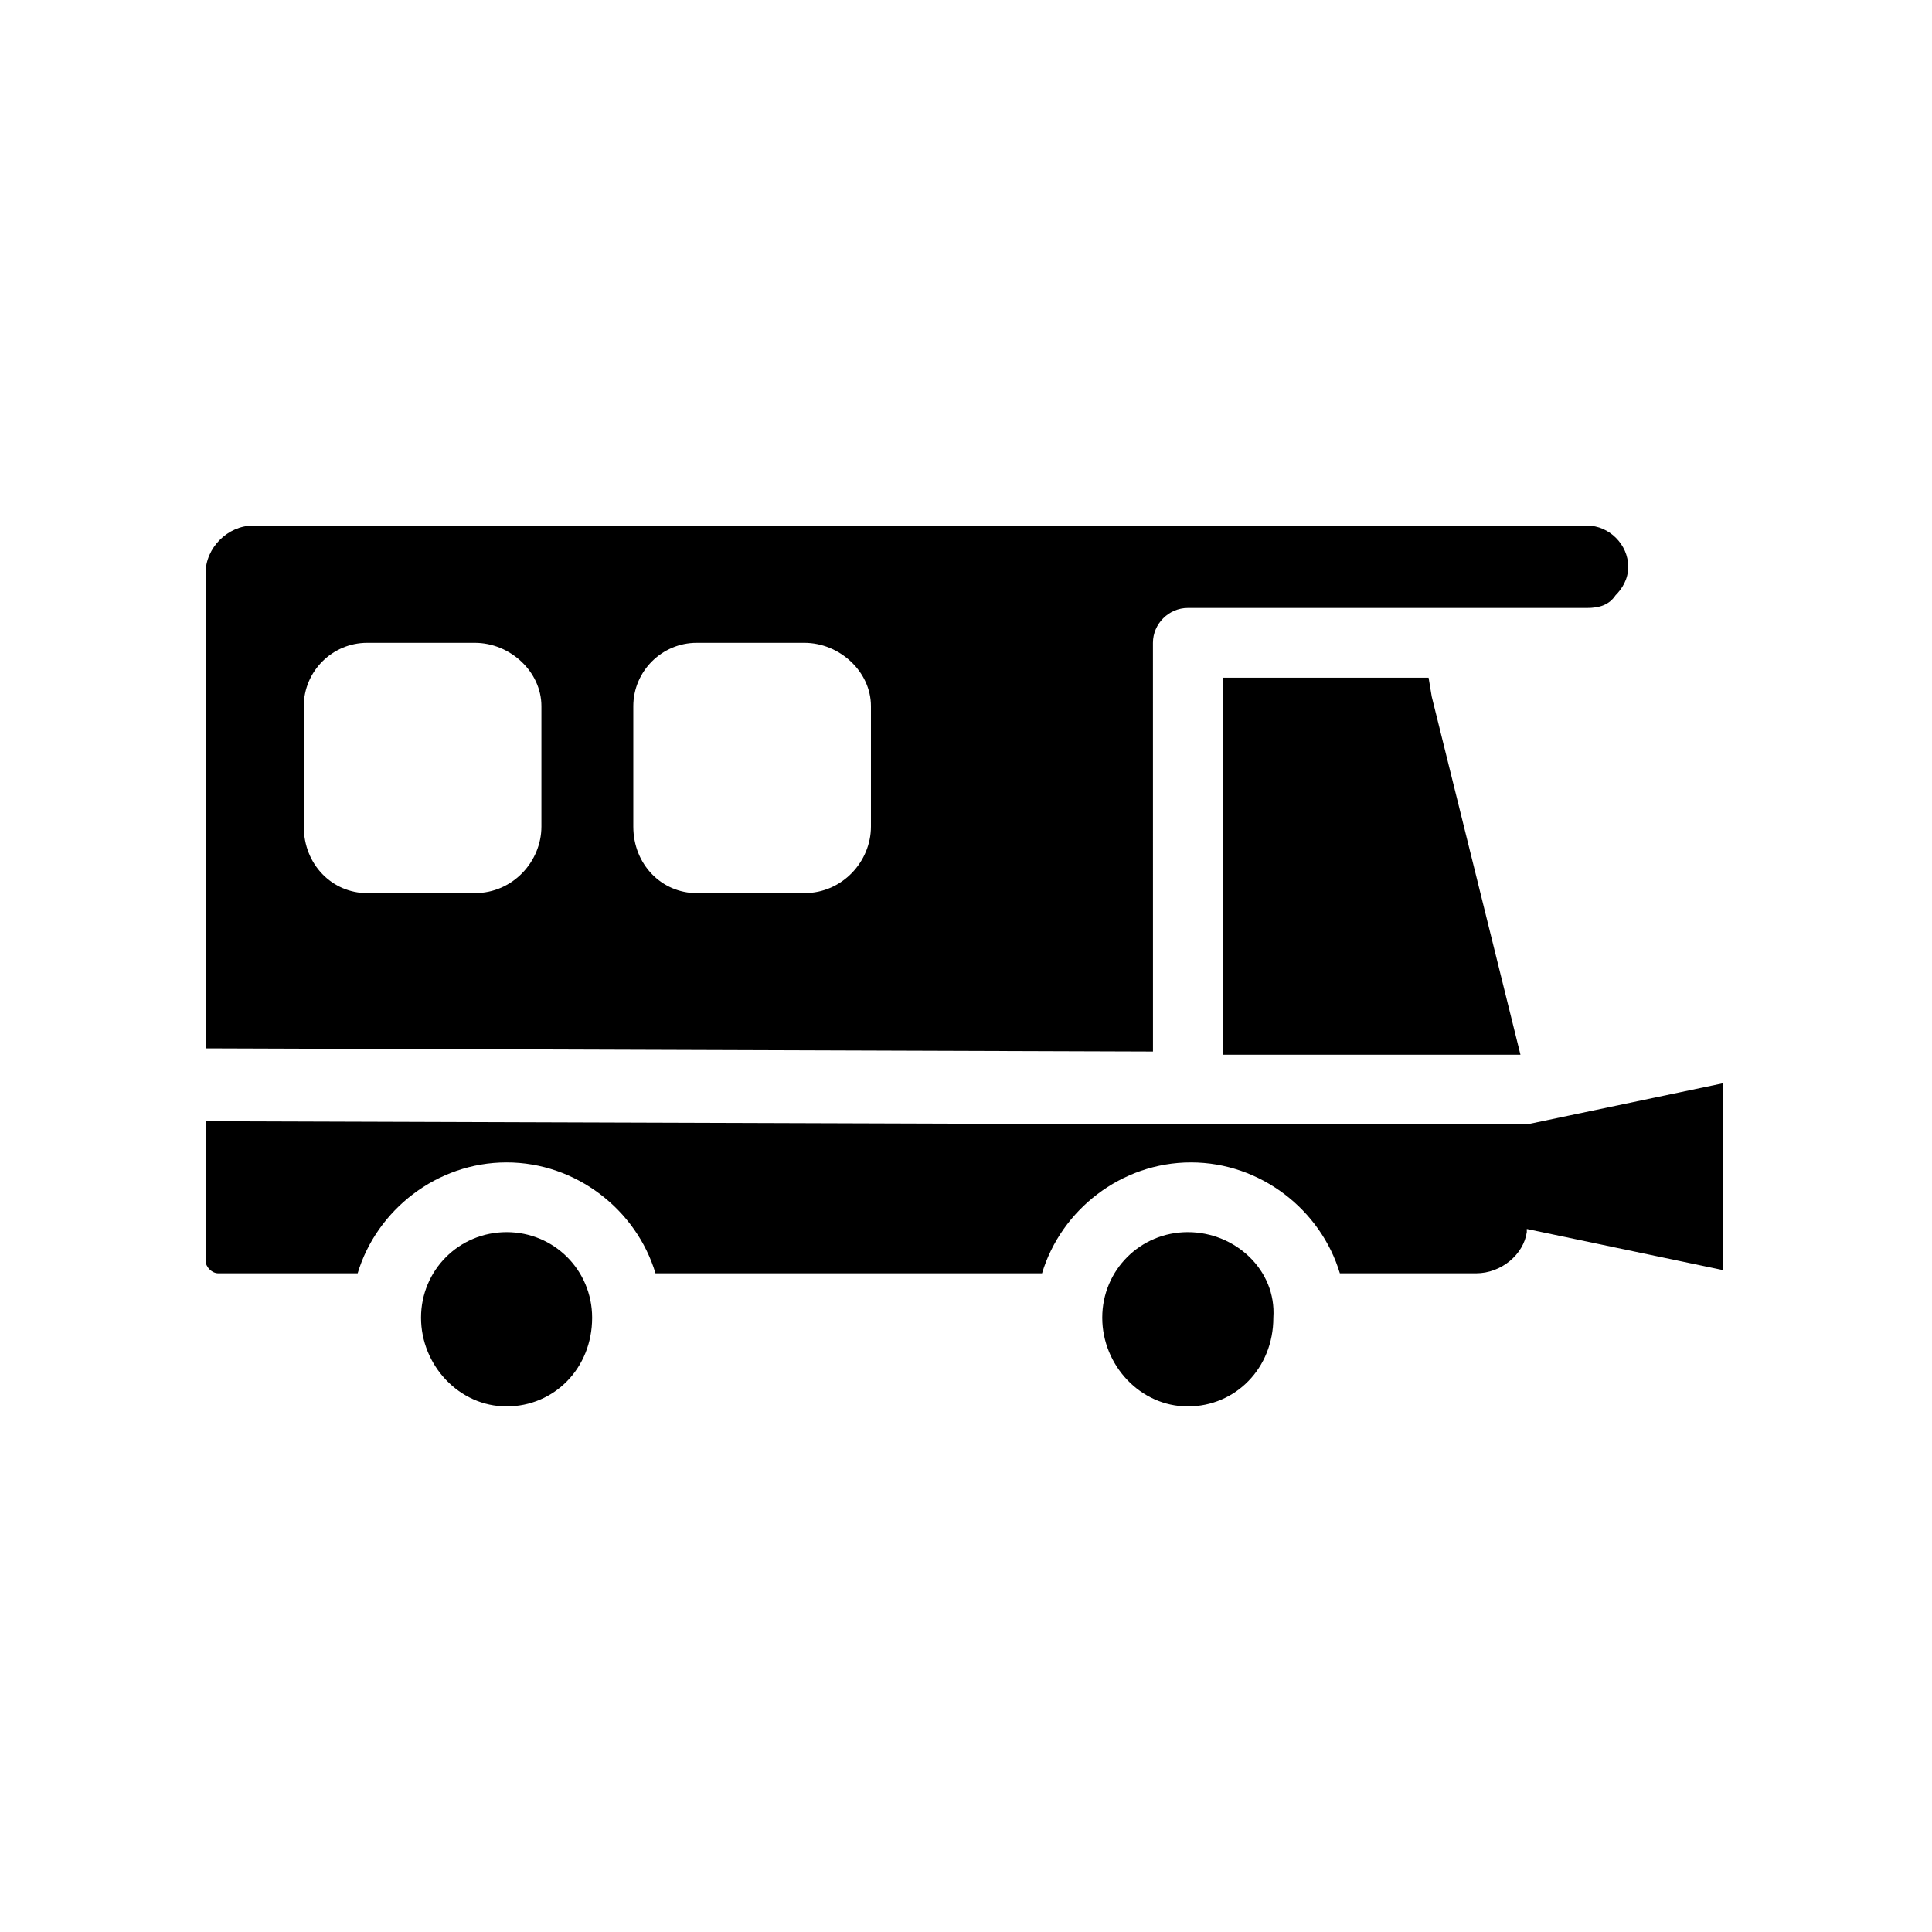
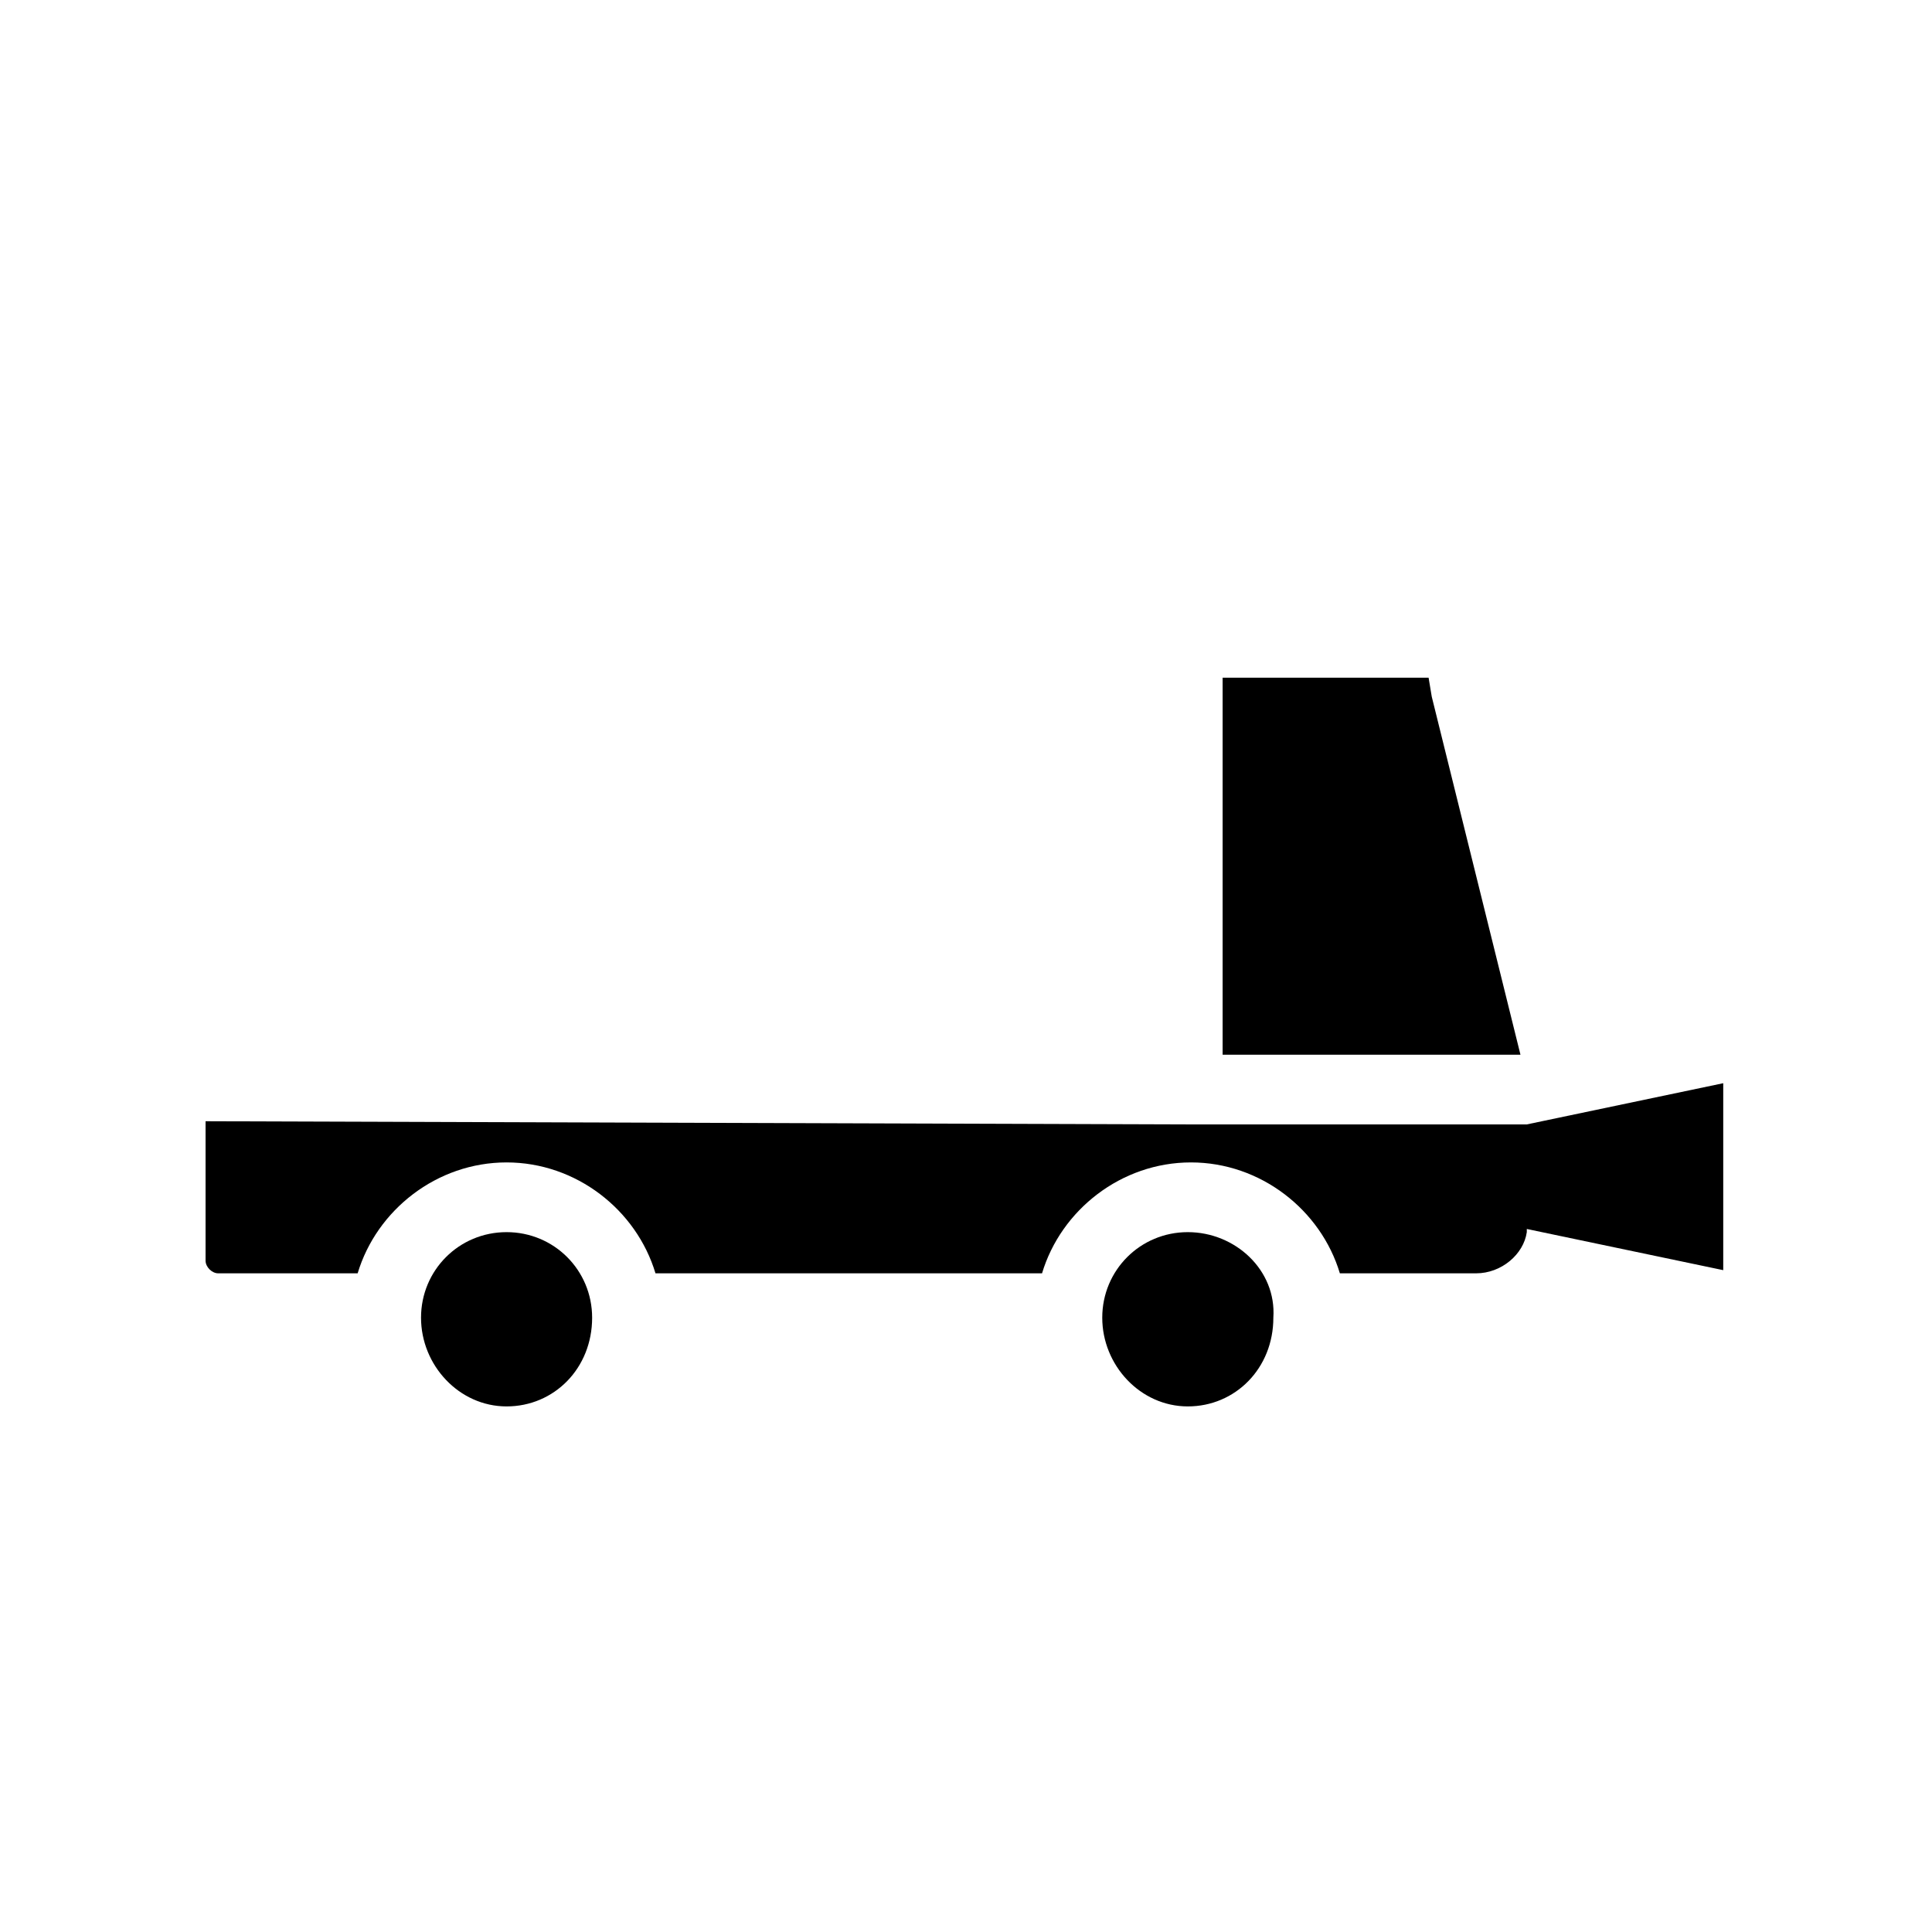
<svg xmlns="http://www.w3.org/2000/svg" fill="#000000" width="800px" height="800px" version="1.1" viewBox="144 144 512 512">
  <g>
-     <path d="m449.54 314.35c0-5.039 4.199-9.238 9.238-9.238h105.8c3.359 0 5.879-0.84 7.559-3.359 1.68-1.68 3.359-4.199 3.359-7.559 0-5.879-5.039-10.914-10.914-10.914h-353.51c-6.719 0-12.594 5.879-12.594 12.594v125.95l251.07 0.84zm-162.06 48.699c0 9.238-7.559 17.633-17.633 17.633h-28.551c-9.238 0-16.793-7.559-16.793-17.633v-31.906c0-9.238 7.559-16.793 16.793-16.793h28.551c9.238 0 17.633 7.559 17.633 16.793zm87.328 0c0 9.238-7.559 17.633-17.633 17.633h-28.551c-9.238 0-16.793-7.559-16.793-17.633v-31.906c0-9.238 7.559-16.793 16.793-16.793h28.551c9.238 0 17.633 7.559 17.633 16.793z" />
    <path d="m522.59 323.59h-54.582v99.922h78.93l-23.508-94.883z" />
    <path d="m278.25 470.53c-12.594 0-22.672 10.078-22.672 22.672s10.078 23.512 22.672 23.512 22.672-10.078 22.672-23.512c-0.004-12.594-10.078-22.672-22.672-22.672z" />
    <path d="m548.62 441.98h-89.844-1.68l-258.62-0.84v36.945c0 1.68 1.68 3.359 3.359 3.359h36.945c5.039-16.793 20.992-29.391 39.465-29.391s34.426 12.594 39.465 29.391h102.44c5.039-16.793 20.992-29.391 39.465-29.391 18.473 0 34.426 12.594 39.465 29.391h36.105c6.719 0 12.594-5.039 13.434-10.914v-0.84l52.059 10.914v-49.543z" />
    <path d="m458.78 470.53c-12.594 0-22.672 10.078-22.672 22.672s10.078 23.512 22.672 23.512 22.672-10.078 22.672-23.512c0.84-12.594-10.078-22.672-22.672-22.672z" />
  </g>
</svg>